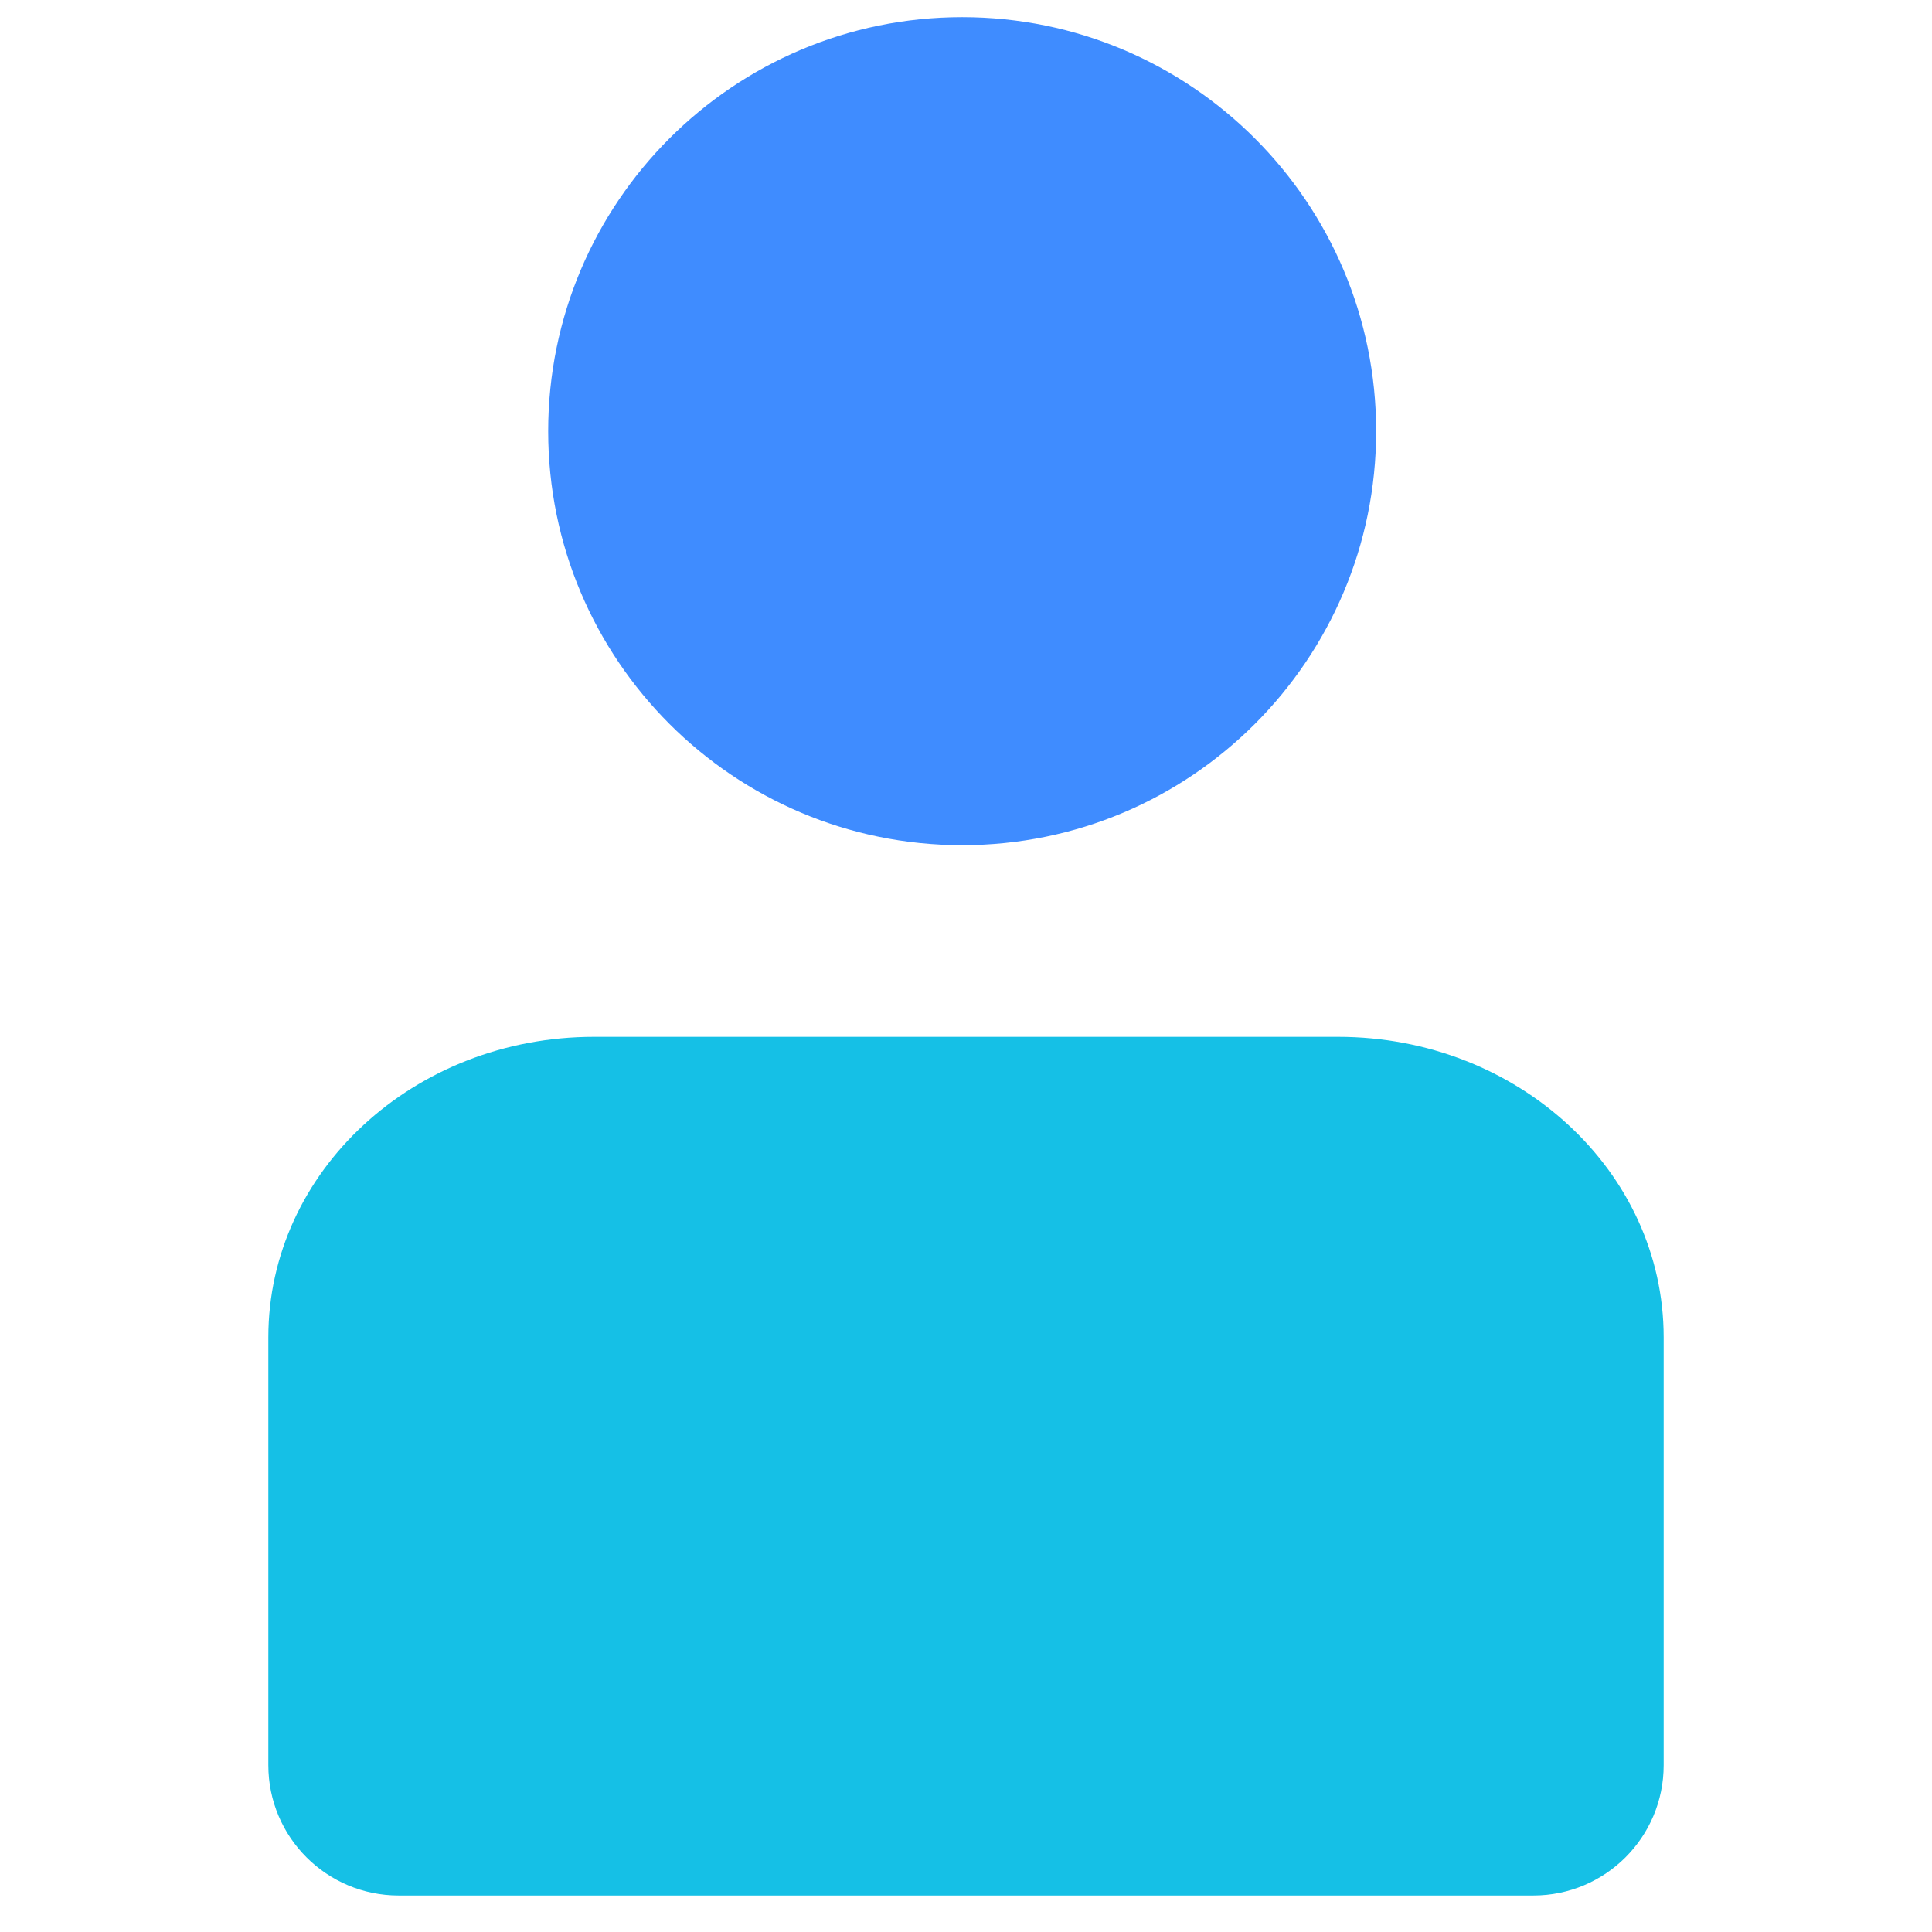
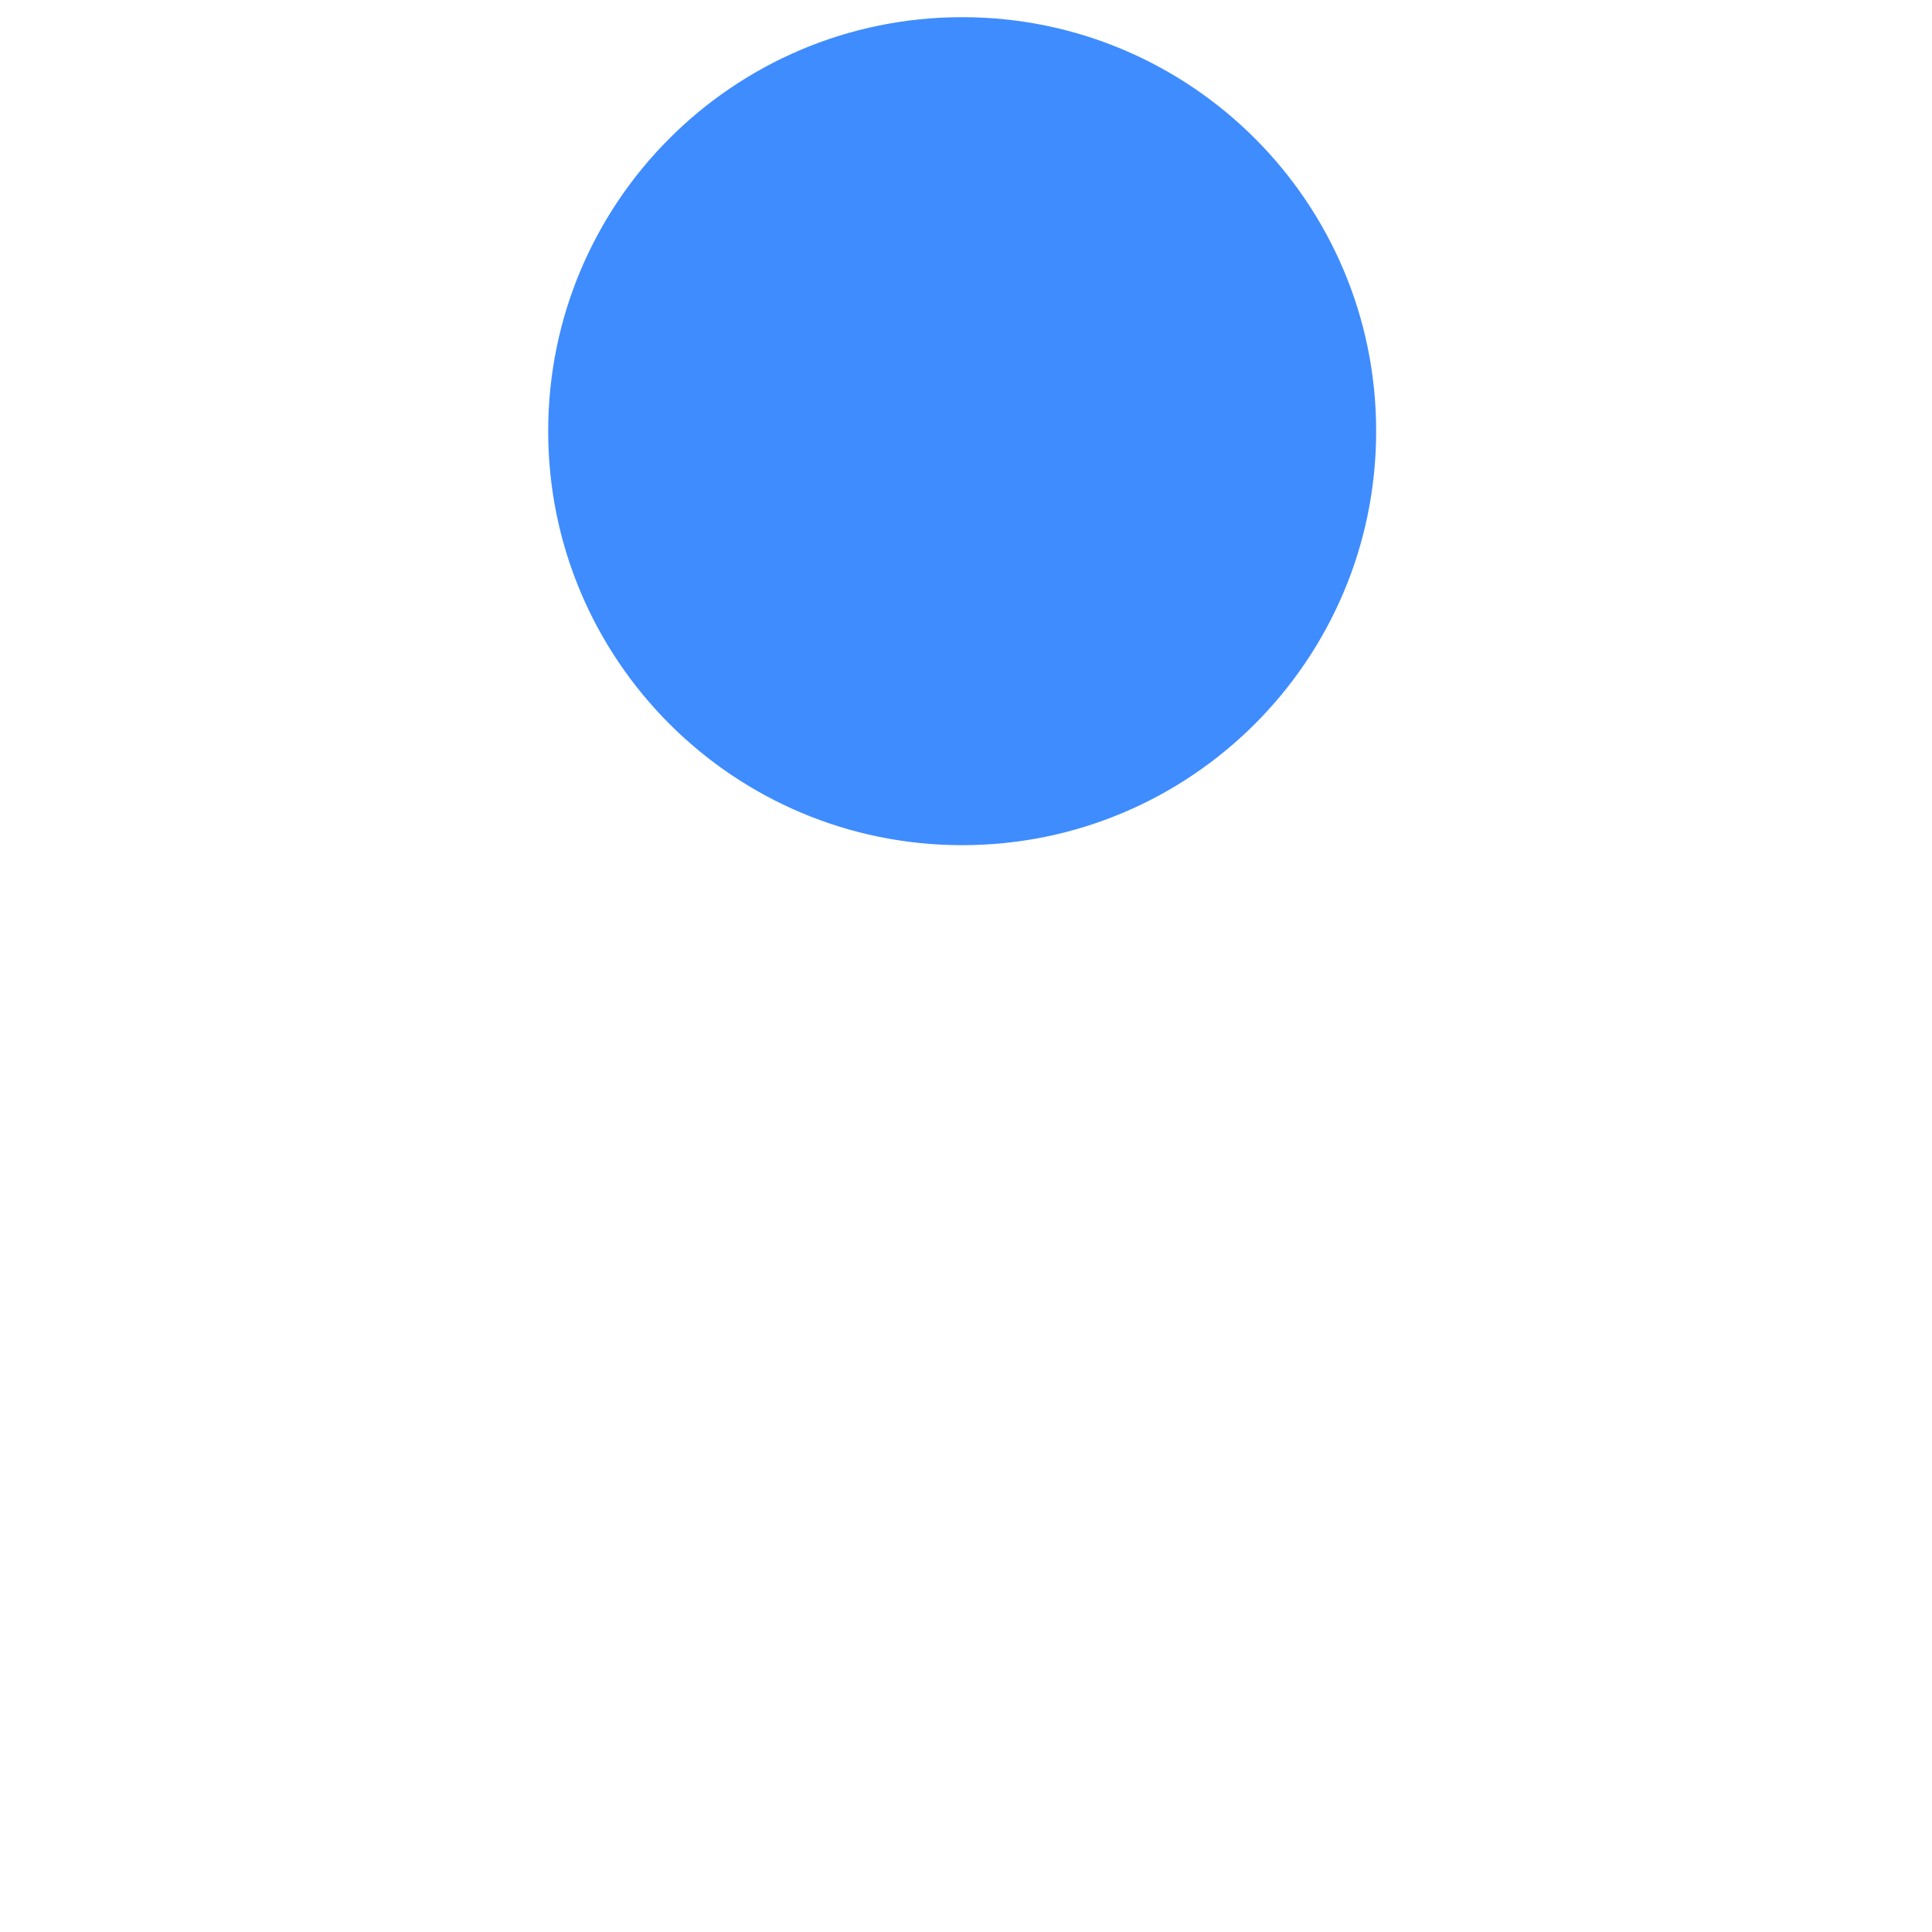
<svg xmlns="http://www.w3.org/2000/svg" width="54" height="54" viewBox="0 0 54 54" fill="none">
-   <path d="M38.464 12.051C38.464 18.442 33.284 23.623 26.893 23.623C20.502 23.623 15.322 18.442 15.322 12.051C15.322 5.661 20.502 0.48 26.893 0.48C33.284 0.48 38.464 5.661 38.464 12.051Z" fill="#3F8CFF" />
-   <path d="M7.5 37.38C7.5 32.74 11.574 28.98 16.6 28.98H37.4C42.426 28.98 46.5 32.74 46.5 37.38V49.337C46.5 51.349 44.869 52.98 42.857 52.98H11.143C9.131 52.98 7.5 51.349 7.5 49.337V37.38Z" fill="#15C0E6" />
+   <path d="M38.464 12.051C38.464 18.442 33.284 23.623 26.893 23.623C20.502 23.623 15.322 18.442 15.322 12.051C15.322 5.661 20.502 0.48 26.893 0.48C33.284 0.48 38.464 5.661 38.464 12.051" fill="#3F8CFF" />
</svg>